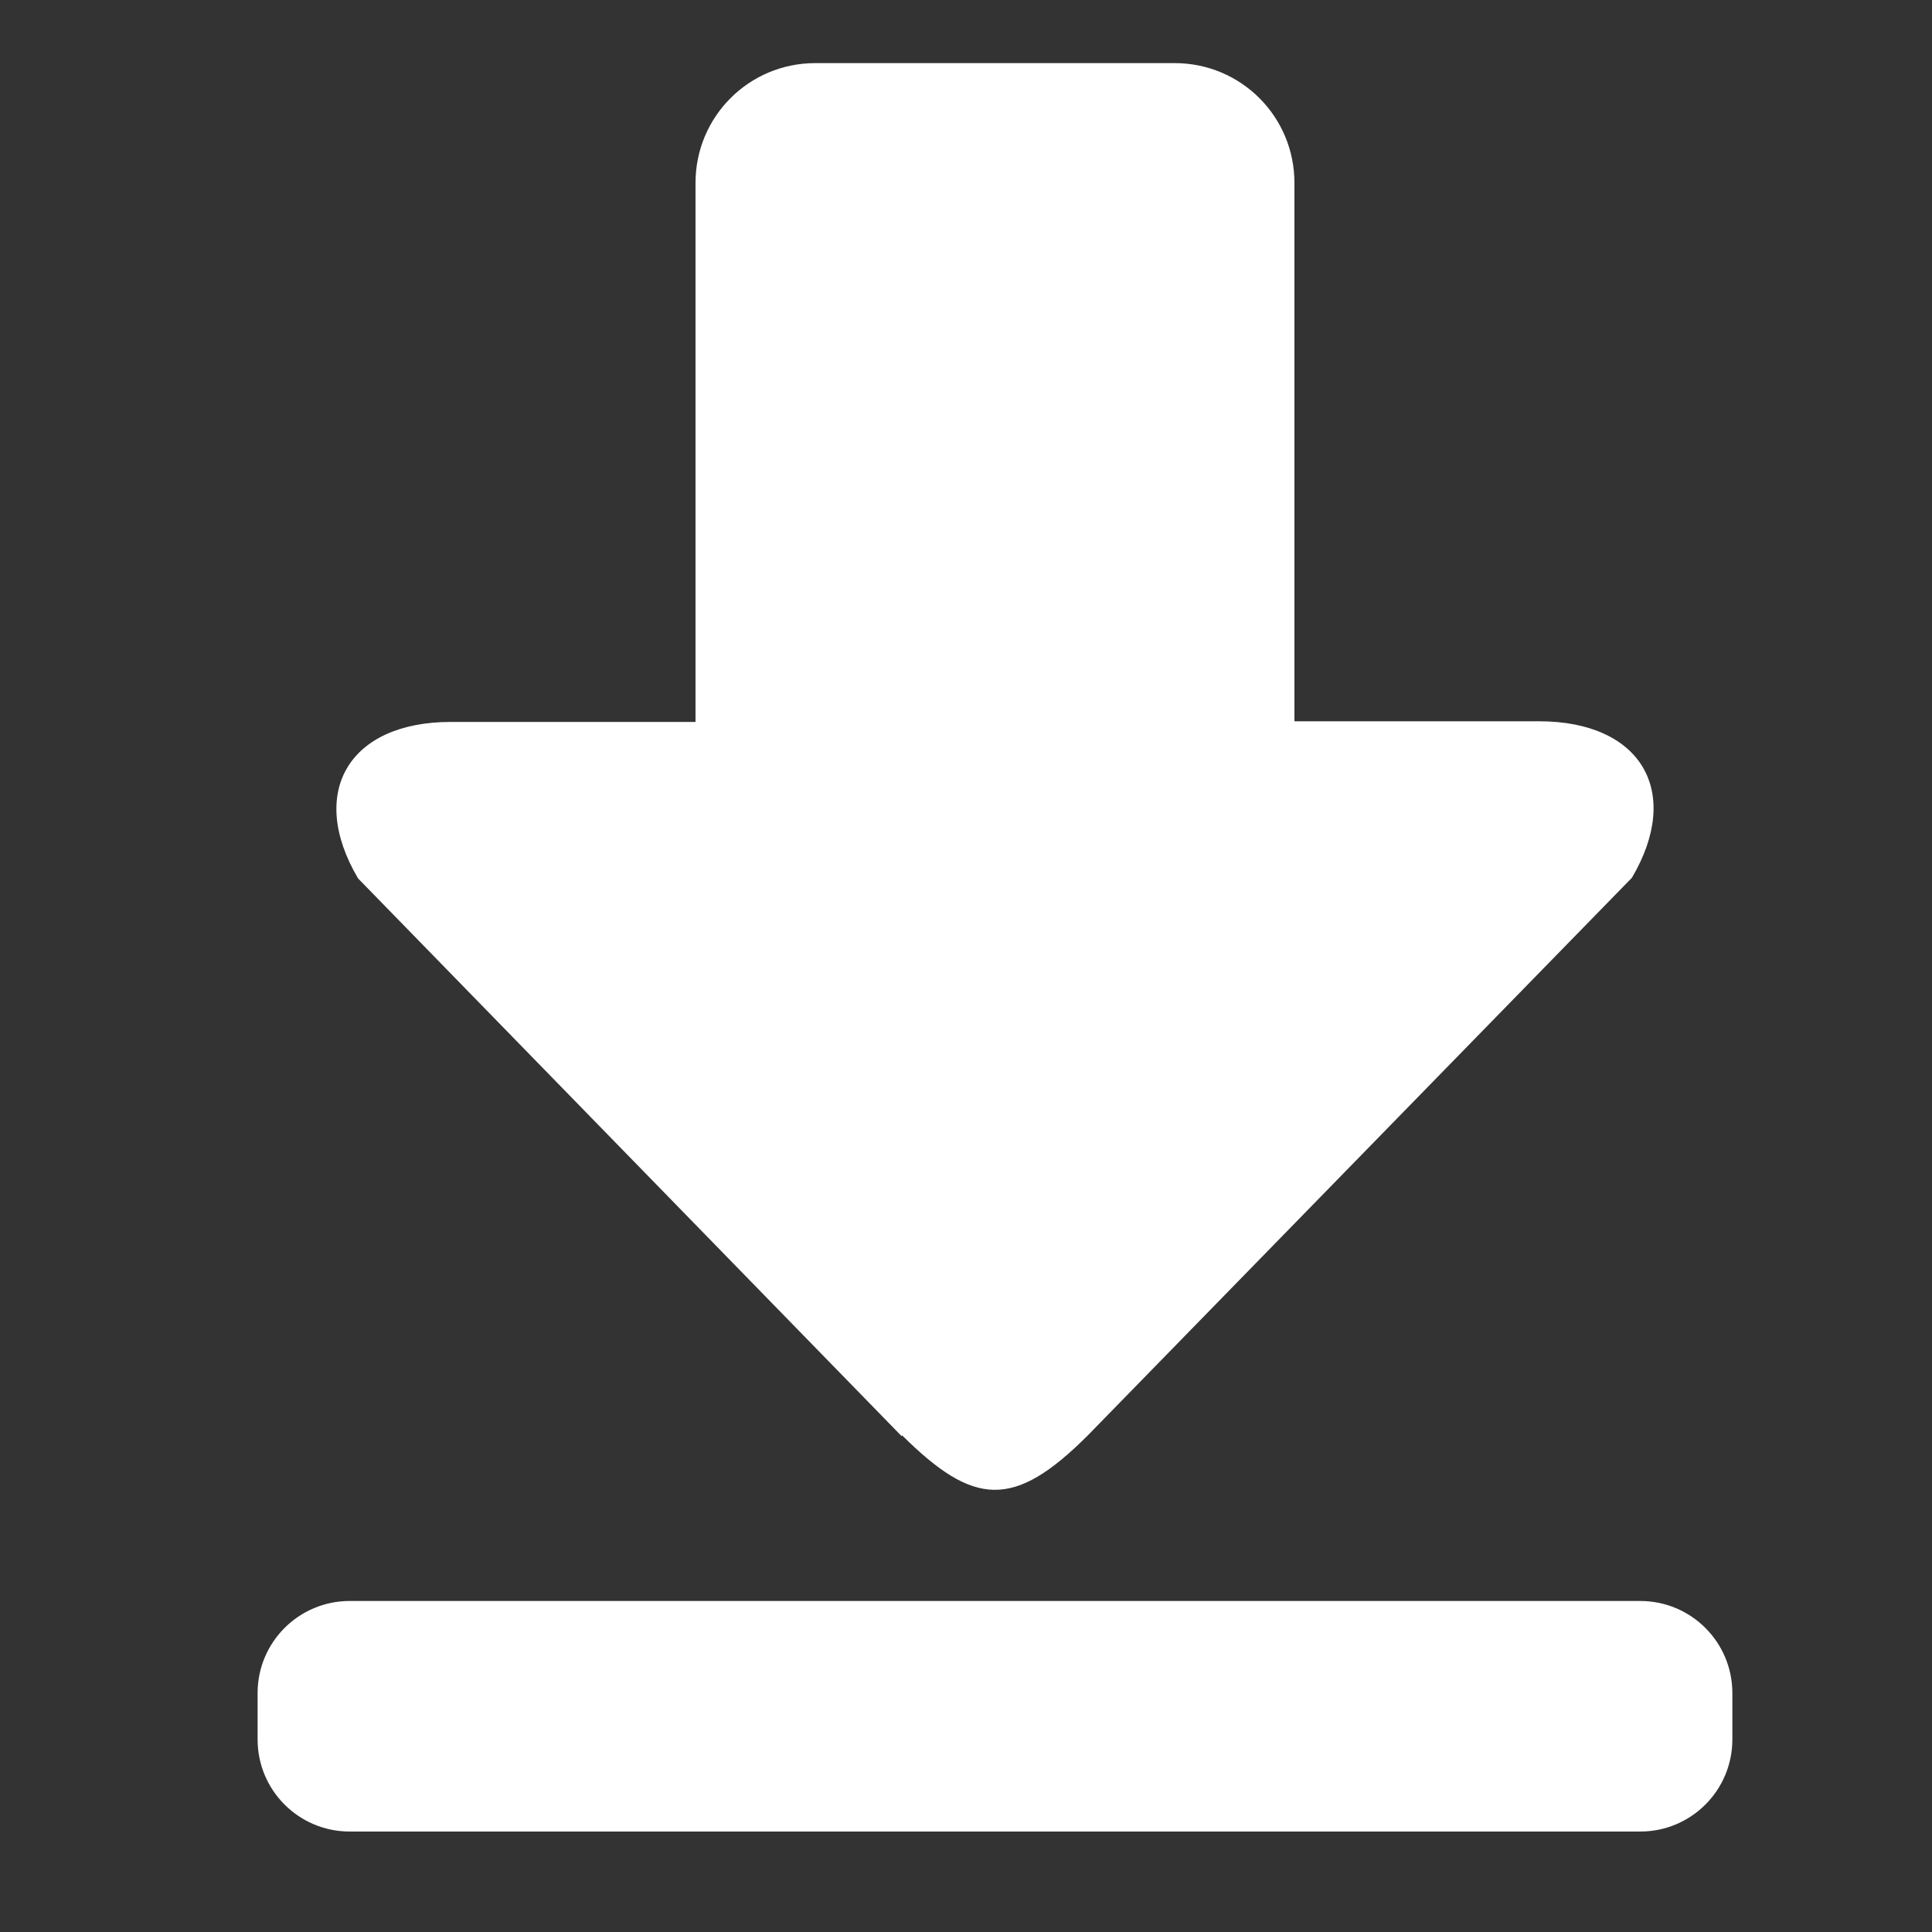
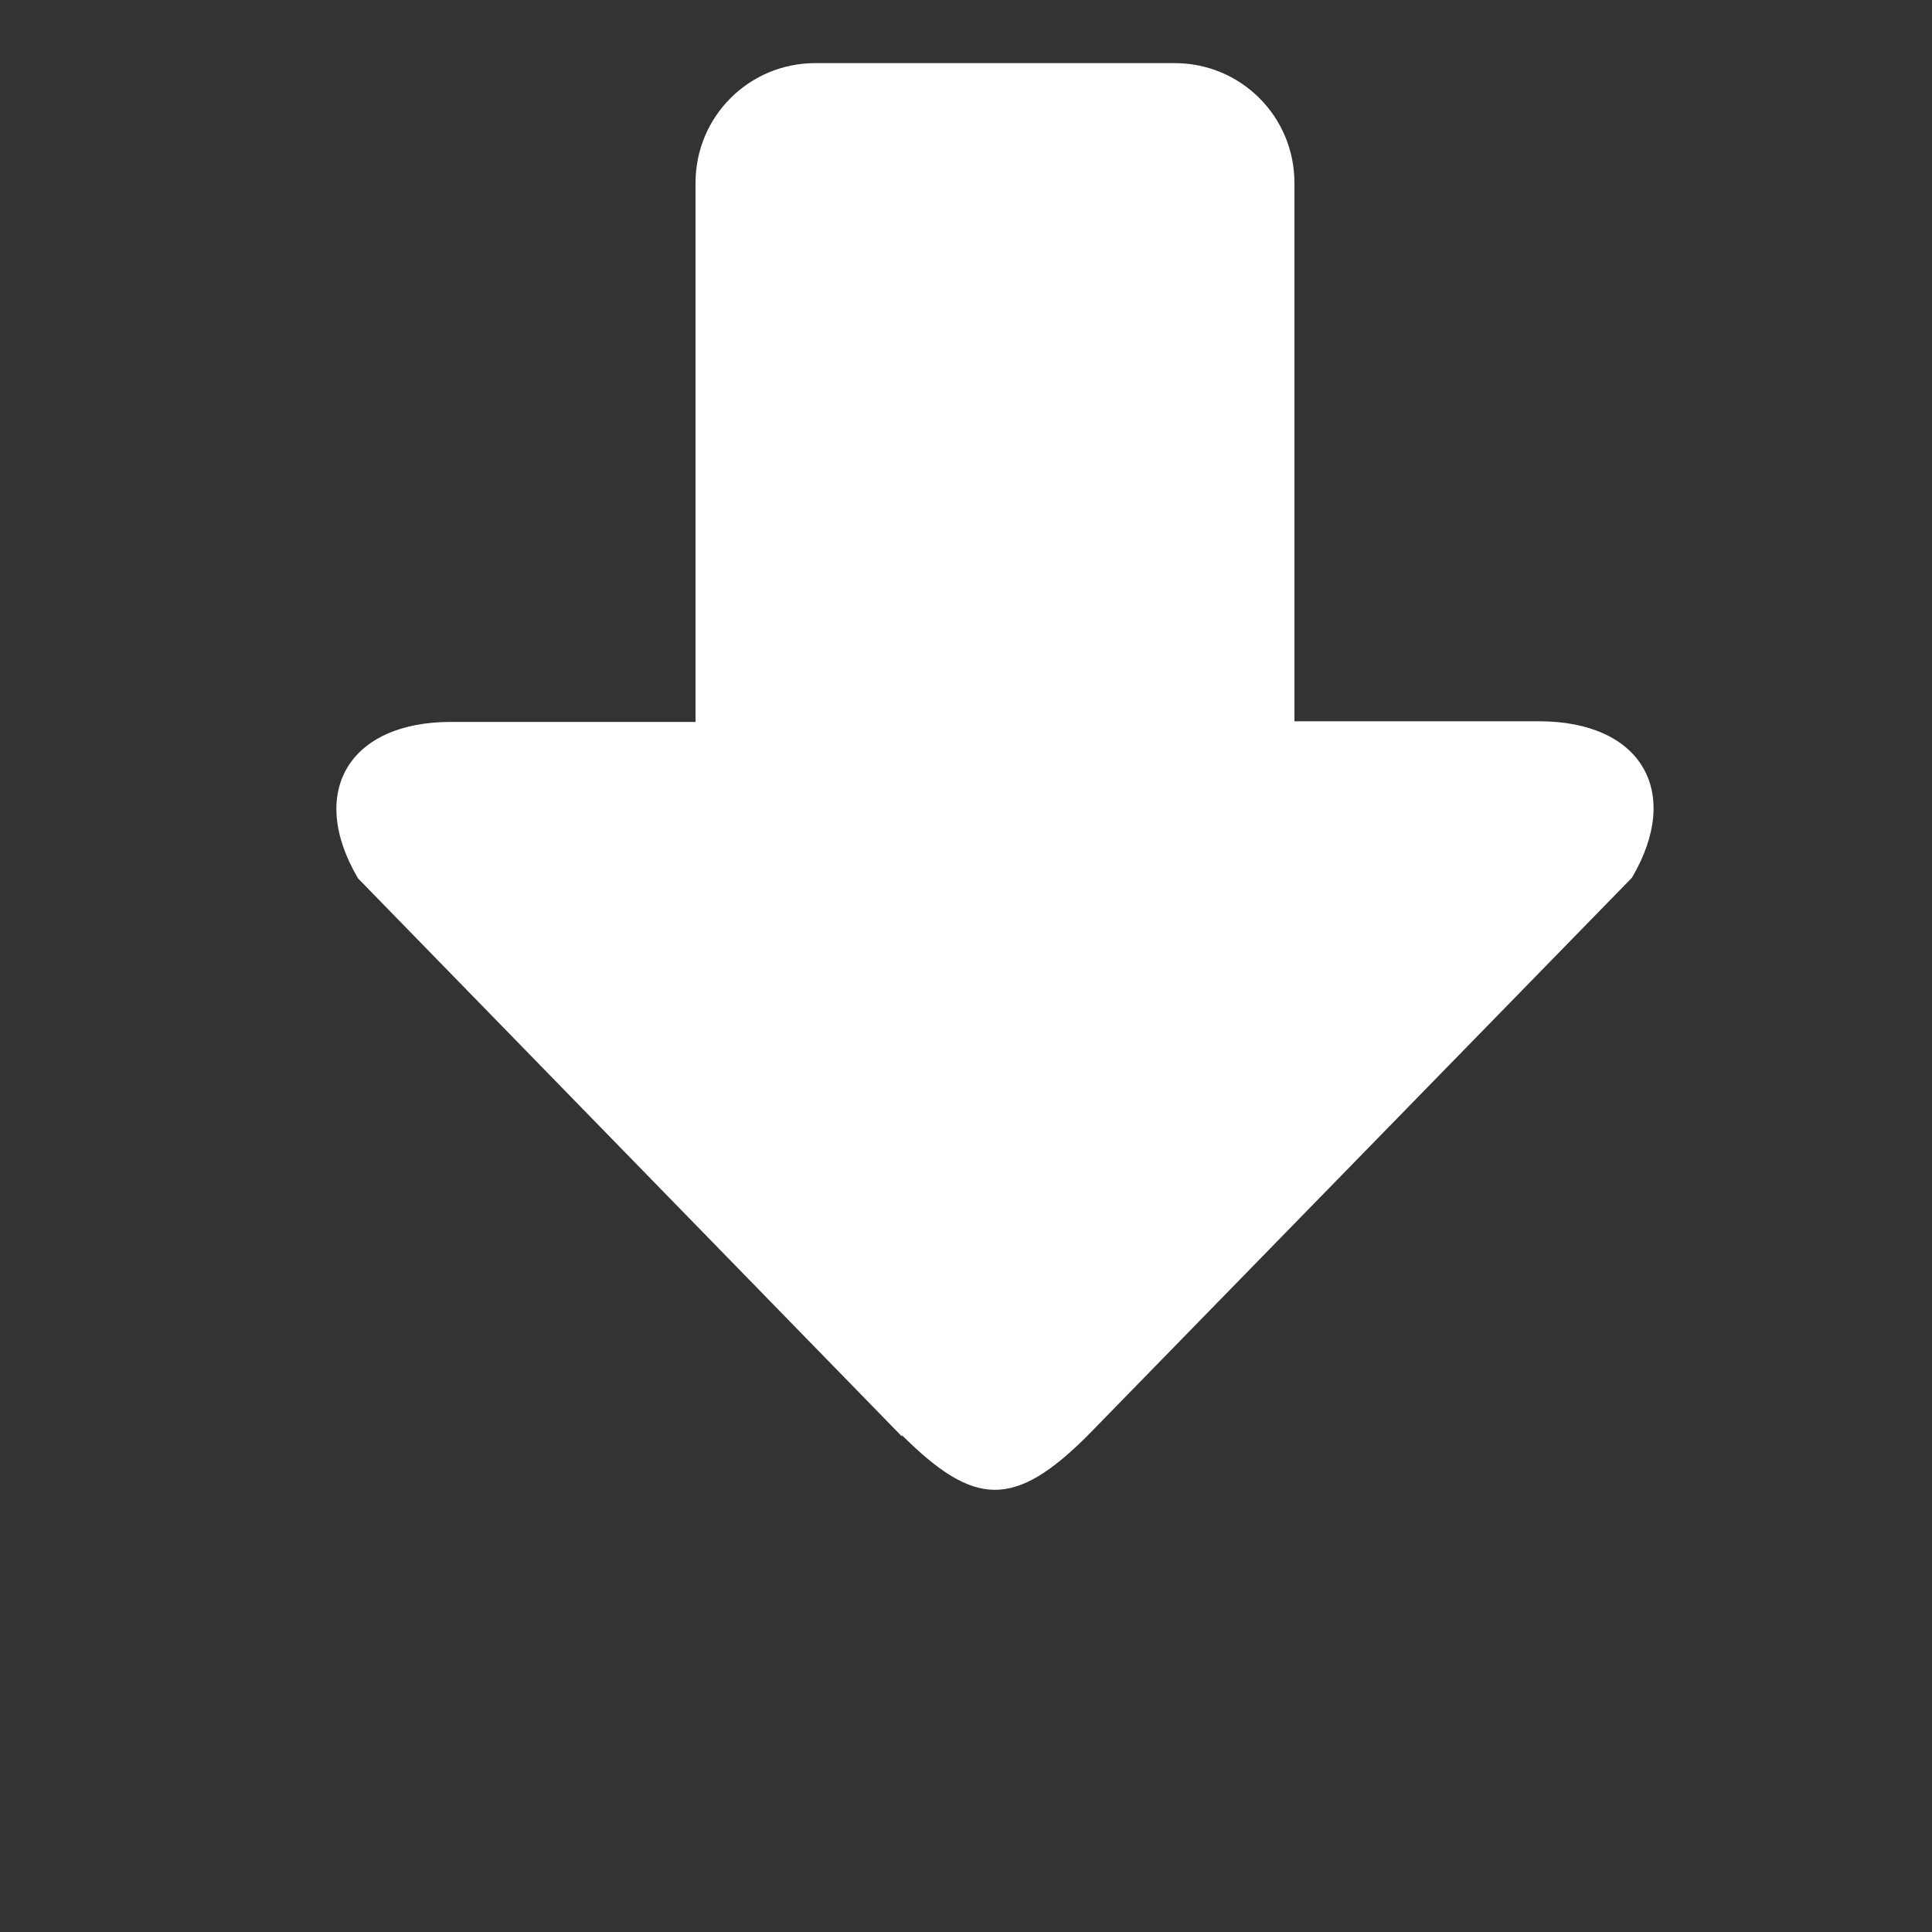
<svg xmlns="http://www.w3.org/2000/svg" id="_圖層_2" viewBox="0 0 30 30">
  <rect x="0" y="0" width="30" height="30" fill="#333333" stroke="none" />
  <path d="M14.01,22.29c1.11,1.1,1.73,1.15,2.88,0l8.45-8.66c.79-1.34,.14-2.43-1.44-2.43h-3.8V2.84c0-1.03-.83-1.86-1.86-1.86h-5.58c-1.03,0-1.86,.83-1.86,1.86V11.21h-3.8c-1.58,0-2.23,1.09-1.44,2.43l8.44,8.66Z" fill="#fff" />
-   <path d="M5.43,24.86H25.47c.79,0,1.43,.64,1.43,1.43v.72c0,.79-.64,1.43-1.43,1.43H5.43c-.79,0-1.43-.64-1.43-1.43v-.72c0-.79,.64-1.43,1.43-1.43Z" fill="#fff" />
</svg>